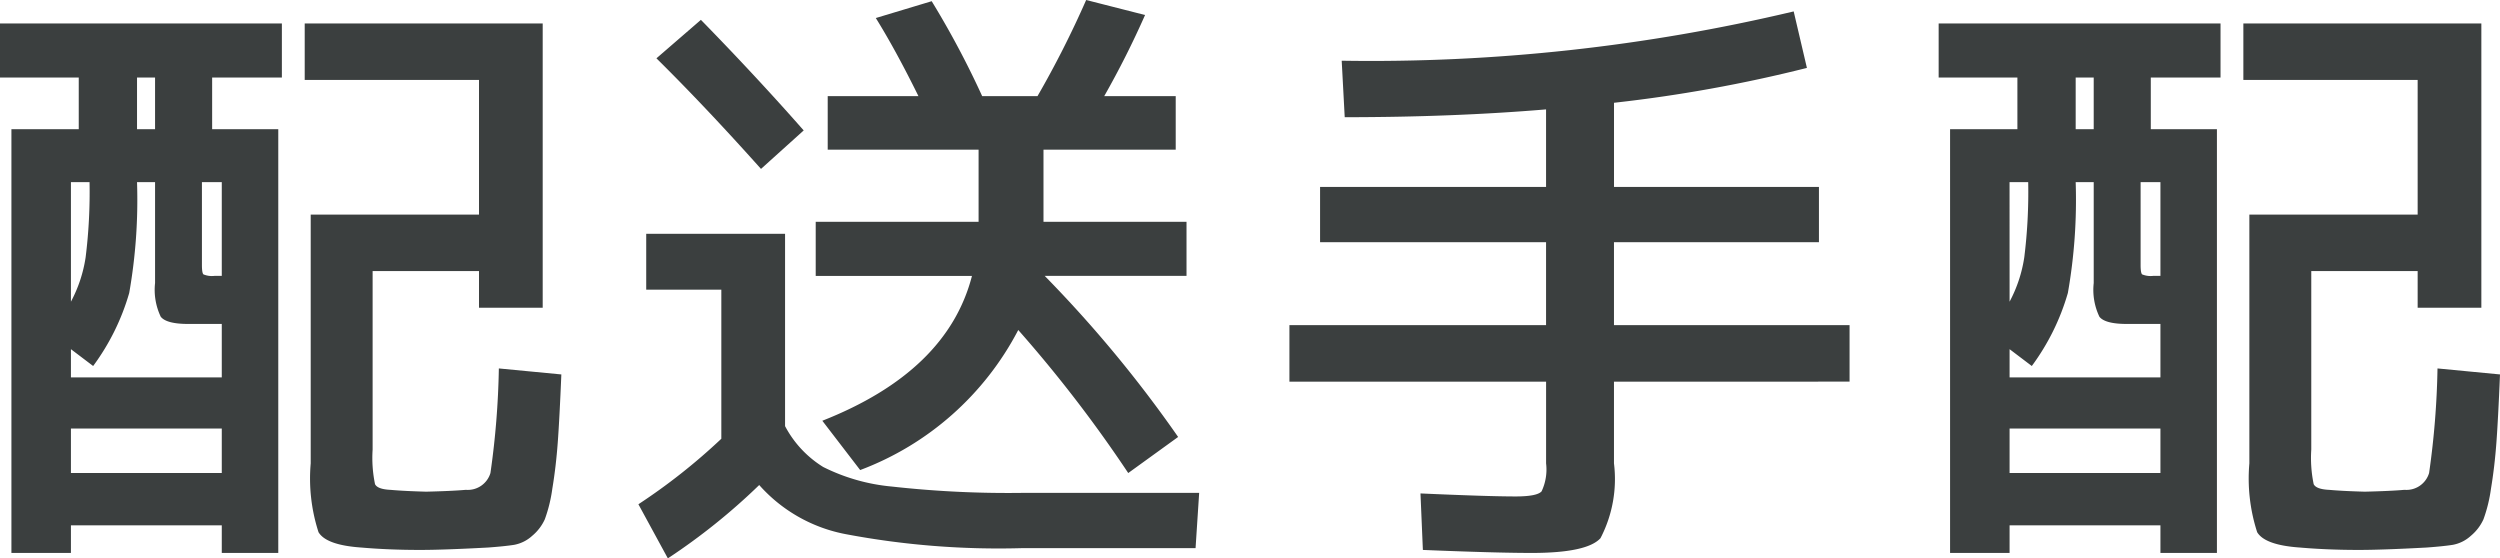
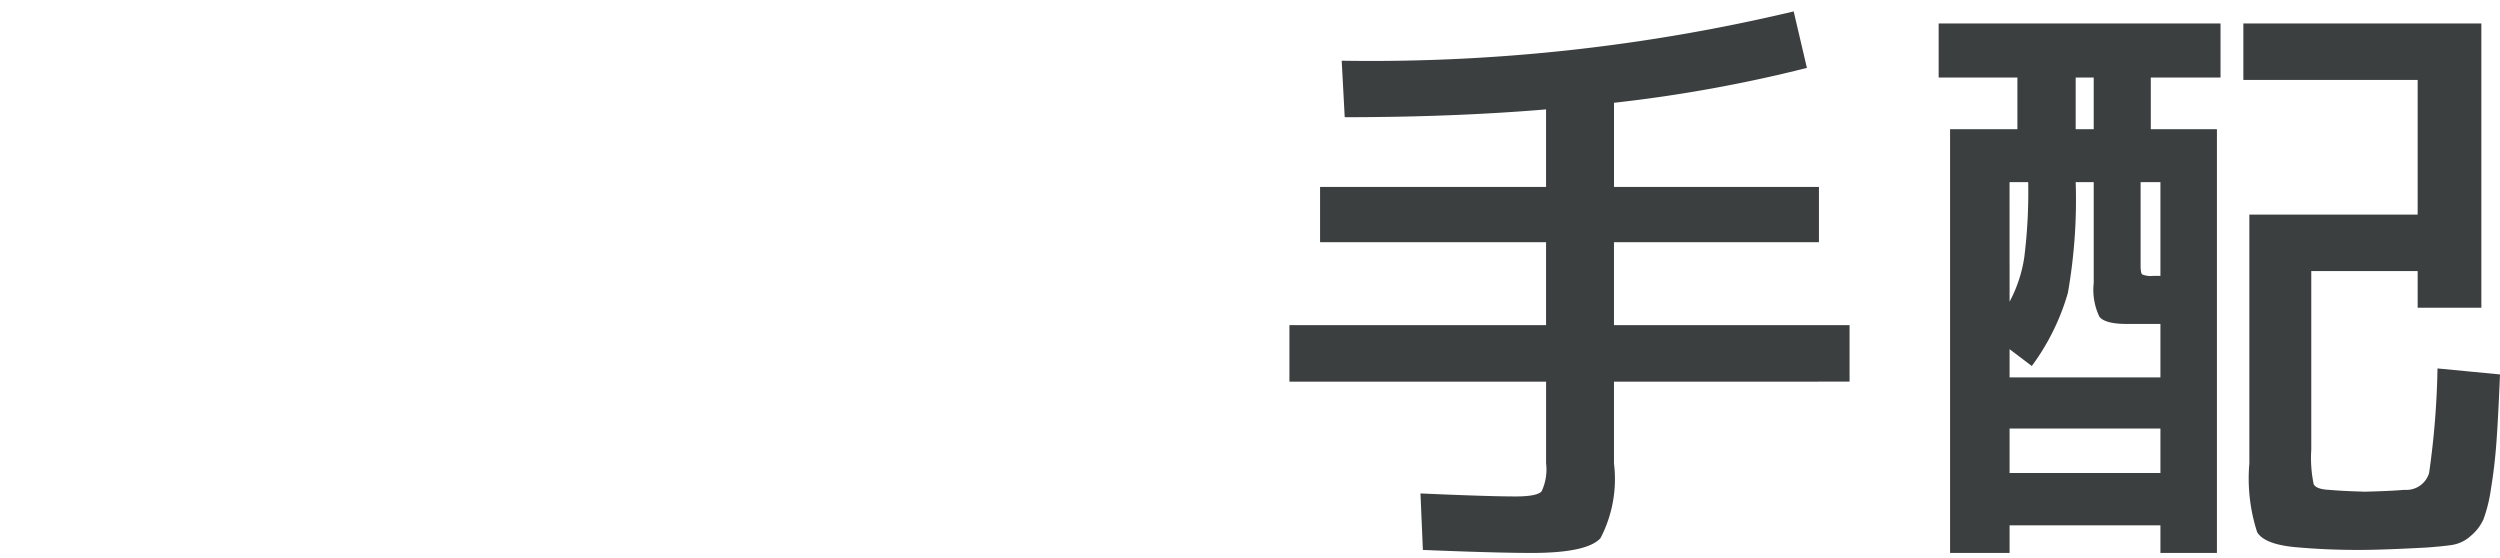
<svg xmlns="http://www.w3.org/2000/svg" viewBox="0 0 81.242 18.145">
  <title>h3-shipping-arrangements</title>
-   <path d="M2.559,2.519H0V.762H9.16V2.519H6.894V4.199H9.043V17.969H7.207v-.898H2.305v.898H.371V4.199H2.559Zm-.254,8.828v.918H7.207V10.527H6.113q-.703,0-.889-.234a2.029,2.029,0,0,1-.185-1.094V5.918h-.586a17.432,17.432,0,0,1-.254,3.603,7.463,7.463,0,0,1-1.172,2.373Zm0-1.543a4.453,4.453,0,0,0,.478-1.445,17.15,17.15,0,0,0,.127-2.441H2.305Zm0,4.121v1.445H7.207V13.926ZM4.453,2.519V4.199h.586V2.519ZM7.207,8.965V5.918H6.562V8.613c0,.169.016.271.049.303a.711.711,0,0,0,.361.049Zm7.93,6.953a.769.769,0,0,0,.801-.547,26.985,26.985,0,0,0,.273-3.398l2.031.195q-.059,1.425-.117,2.217-.059.791-.176,1.494a4.78,4.78,0,0,1-.244.996,1.512,1.512,0,0,1-.41.537,1.189,1.189,0,0,1-.586.293q-.303.048-.85.088-1.446.078-2.207.078-1.017,0-1.914-.078-1.134-.078-1.387-.498a5.665,5.665,0,0,1-.254-2.236V6.973h5.469V2.598H9.902V.762h7.734V10H15.566V8.809h-3.457v5.801a4.185,4.185,0,0,0,.078,1.123c.052.11.221.173.508.186q.429.039,1.152.059Q14.687,15.958,15.137,15.918Z" fill="#3b3f3f" />
-   <path d="M21,7.598h4.512v6.25a3.458,3.458,0,0,0,1.24,1.328,6.241,6.241,0,0,0,2.227.635,34.185,34.185,0,0,0,4.326.205h5.664l-.117,1.797H33.207a26.701,26.701,0,0,1-5.693-.449,5.002,5.002,0,0,1-2.842-1.602,20.35,20.35,0,0,1-2.969,2.383l-.957-1.758a19.672,19.672,0,0,0,2.695-2.129V9.414H21Zm5.117-3.359-1.387,1.25Q22.914,3.457,21.332,1.895l1.445-1.25Q24.535,2.442,26.117,4.238Zm12.168,9.961-1.621,1.172a43.216,43.216,0,0,0-3.574-4.648,9.593,9.593,0,0,1-5.137,4.551l-1.23-1.602q4.062-1.601,4.863-4.707H26.508V7.207h5.293V4.863H26.898V3.125h2.949Q29.105,1.621,28.461.586L30.277.039A29.014,29.014,0,0,1,31.918,3.125h1.797A31.988,31.988,0,0,0,35.297,0l1.914.488A29.513,29.513,0,0,1,35.883,3.125H38.207V4.863H33.91V7.207h4.648V8.965H33.949A40.615,40.615,0,0,1,38.285,14.199Z" fill="#3b3f3f" />
  <path d="M41.902,10.566h8.34V7.871H42.898V6.074h7.344V3.555q-3.009.253-6.543.254l-.098-1.836A59.348,59.348,0,0,0,58.289.371l.43,1.836a46.757,46.757,0,0,1-6.269,1.133V6.074h6.66V7.871H52.449v2.695h7.656v1.836H52.449v2.656a4.158,4.158,0,0,1-.439,2.432q-.44.479-2.236.479-1.153,0-3.535-.098l-.078-1.836q2.206.098,3.086.098.703,0,.85-.166a1.666,1.666,0,0,0,.146-.908V12.402H41.902Z" fill="#3b3f3f" />
  <path d="M65.559,2.519H63V.762h9.16V2.519H69.894V4.199H72.043V17.969H70.207v-.898H65.305v.898H63.371V4.199h2.188Zm-.254,8.828v.918H70.207V10.527H69.113q-.703,0-.889-.234a2.029,2.029,0,0,1-.185-1.094V5.918h-.586a17.432,17.432,0,0,1-.254,3.603,7.463,7.463,0,0,1-1.172,2.373Zm0-1.543a4.453,4.453,0,0,0,.478-1.445,17.15,17.15,0,0,0,.127-2.441h-.606Zm0,4.121v1.445H70.207V13.926ZM67.453,2.519V4.199h.586V2.519ZM70.207,8.965V5.918h-.644V8.613c0,.169.016.271.049.303a.711.711,0,0,0,.361.049Zm7.93,6.953a.769.769,0,0,0,.801-.547,26.985,26.985,0,0,0,.273-3.398l2.031.195q-.059,1.425-.117,2.217-.059.791-.176,1.494a4.78,4.78,0,0,1-.244.996,1.512,1.512,0,0,1-.41.537,1.189,1.189,0,0,1-.586.293q-.303.048-.85.088-1.446.078-2.207.078-1.017,0-1.914-.078-1.134-.078-1.387-.498a5.665,5.665,0,0,1-.254-2.236V6.973h5.469V2.598H72.902V.762h7.734V10H78.566V8.809h-3.457v5.801a4.185,4.185,0,0,0,.078,1.123c.052.11.221.173.508.186q.429.039,1.152.059Q77.687,15.958,78.137,15.918Z" fill="#3b3f3f" />
</svg>